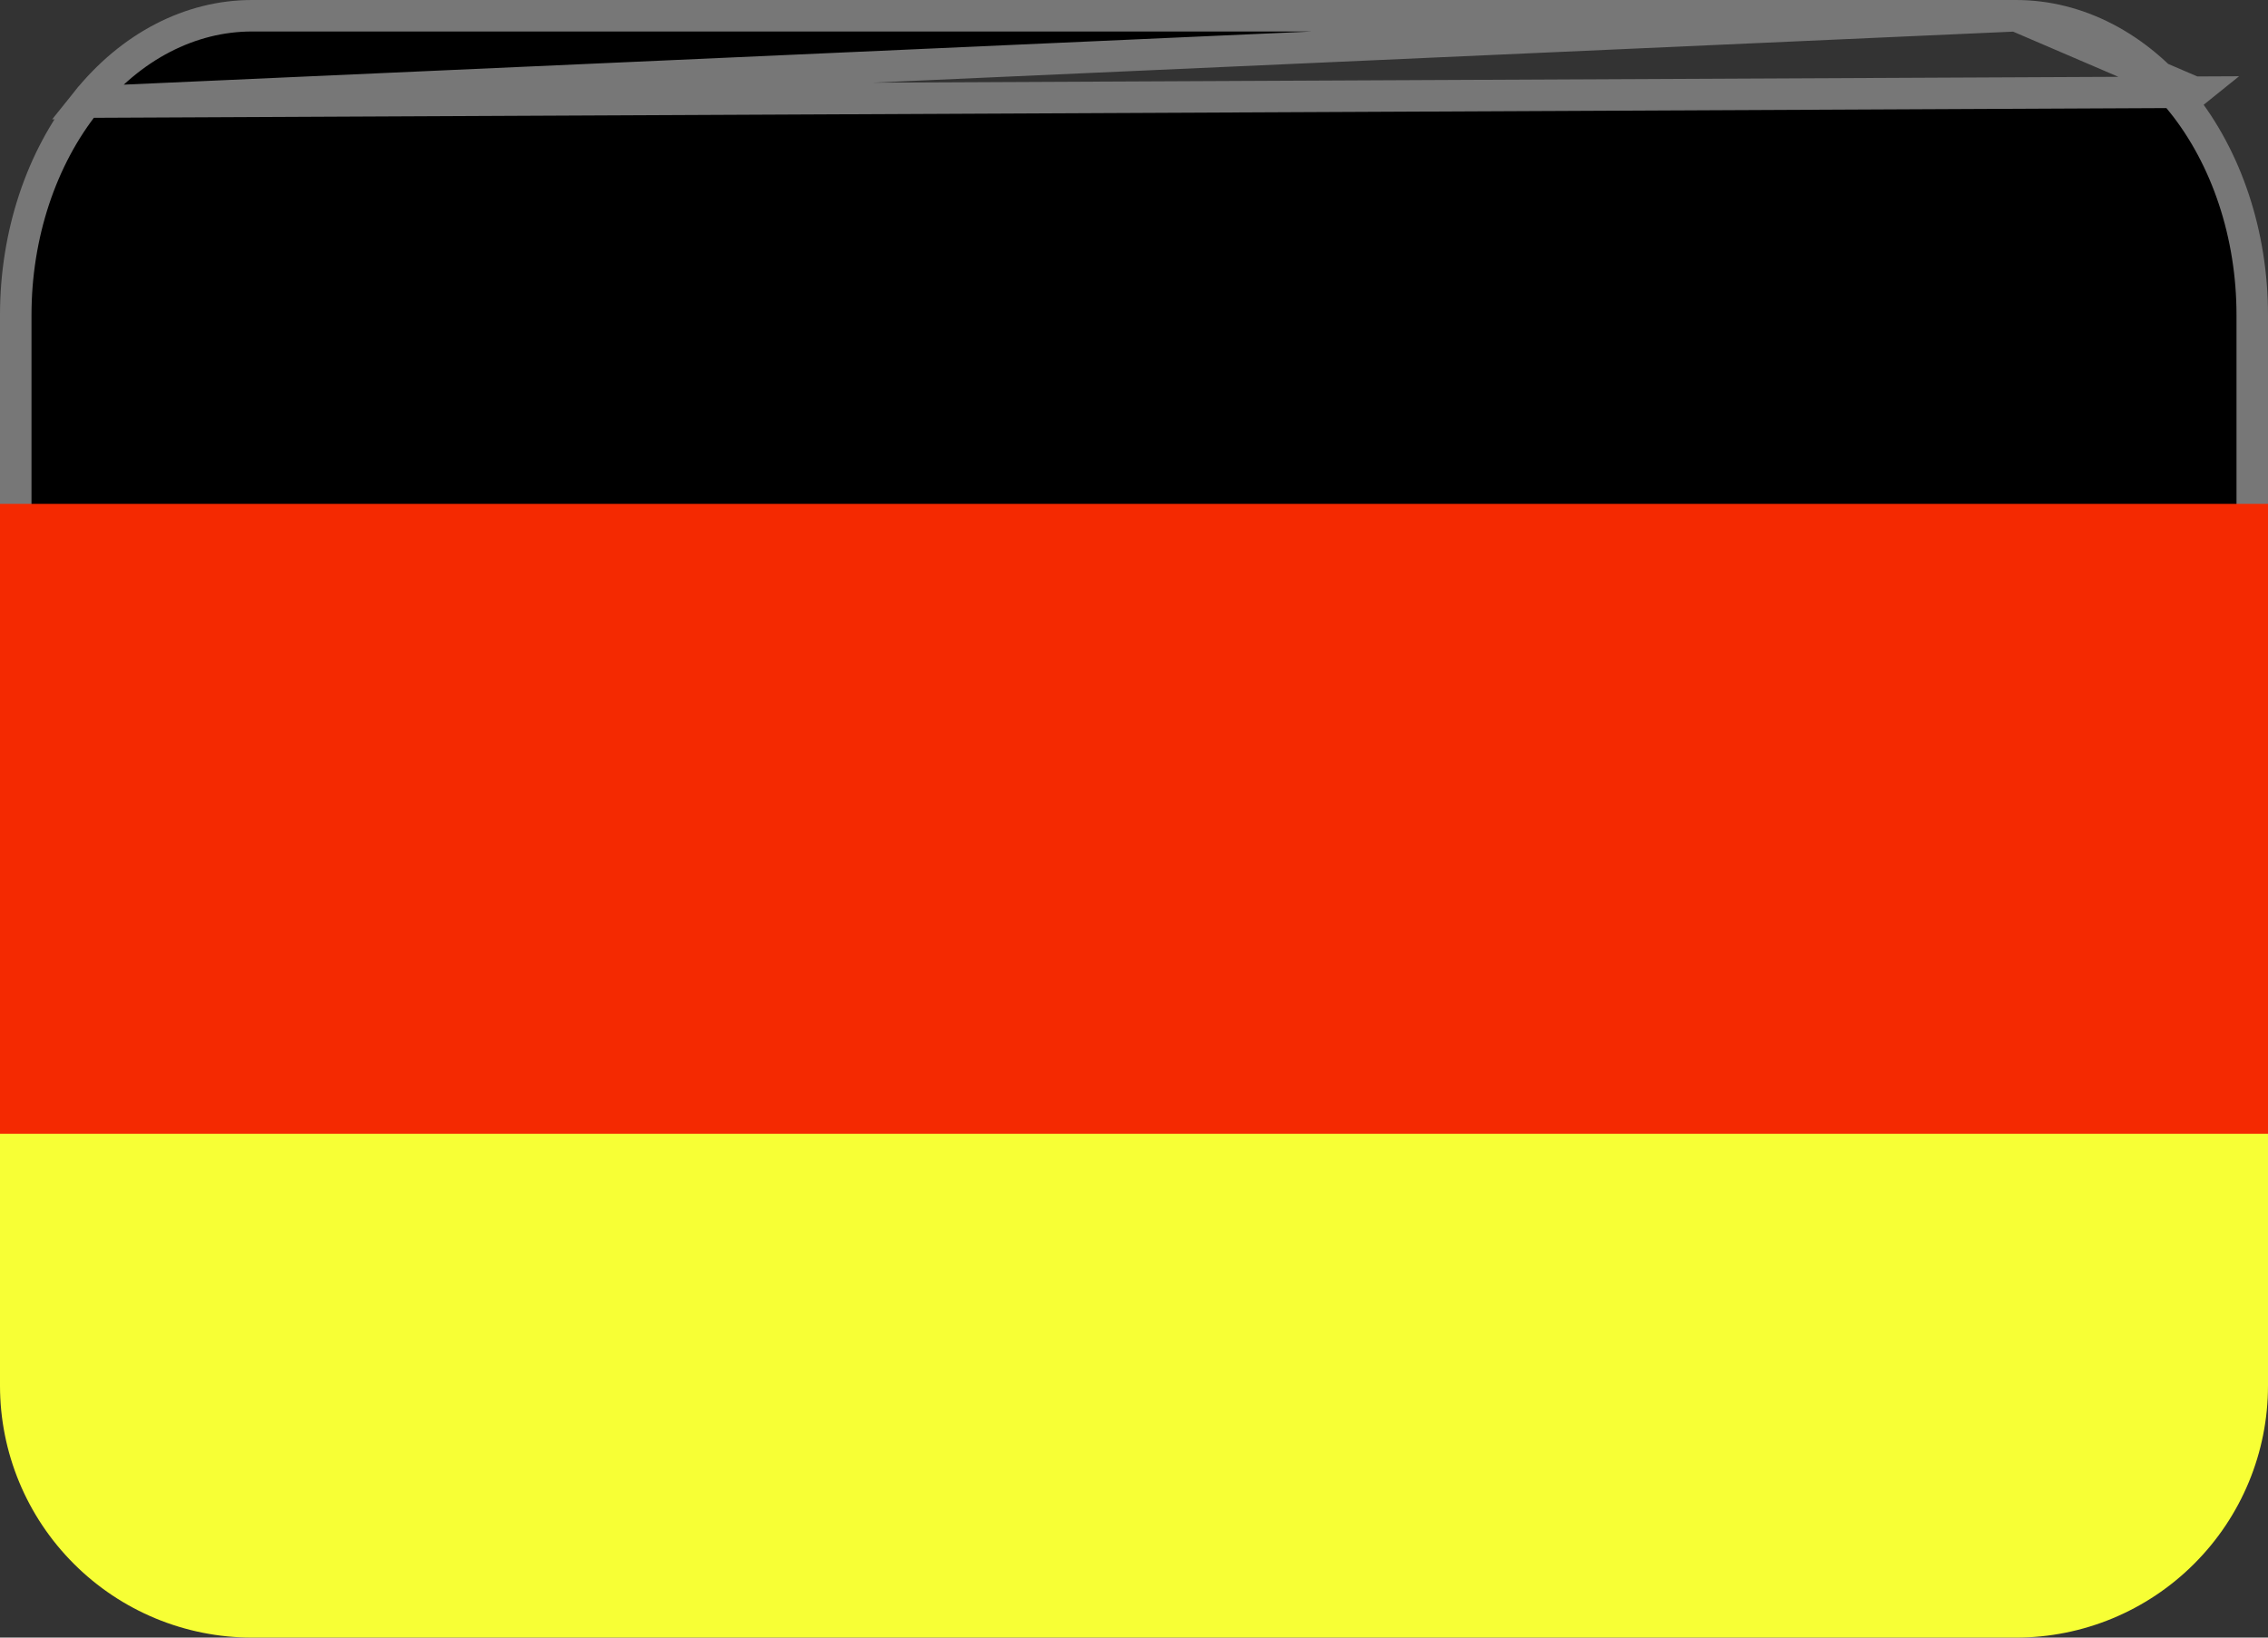
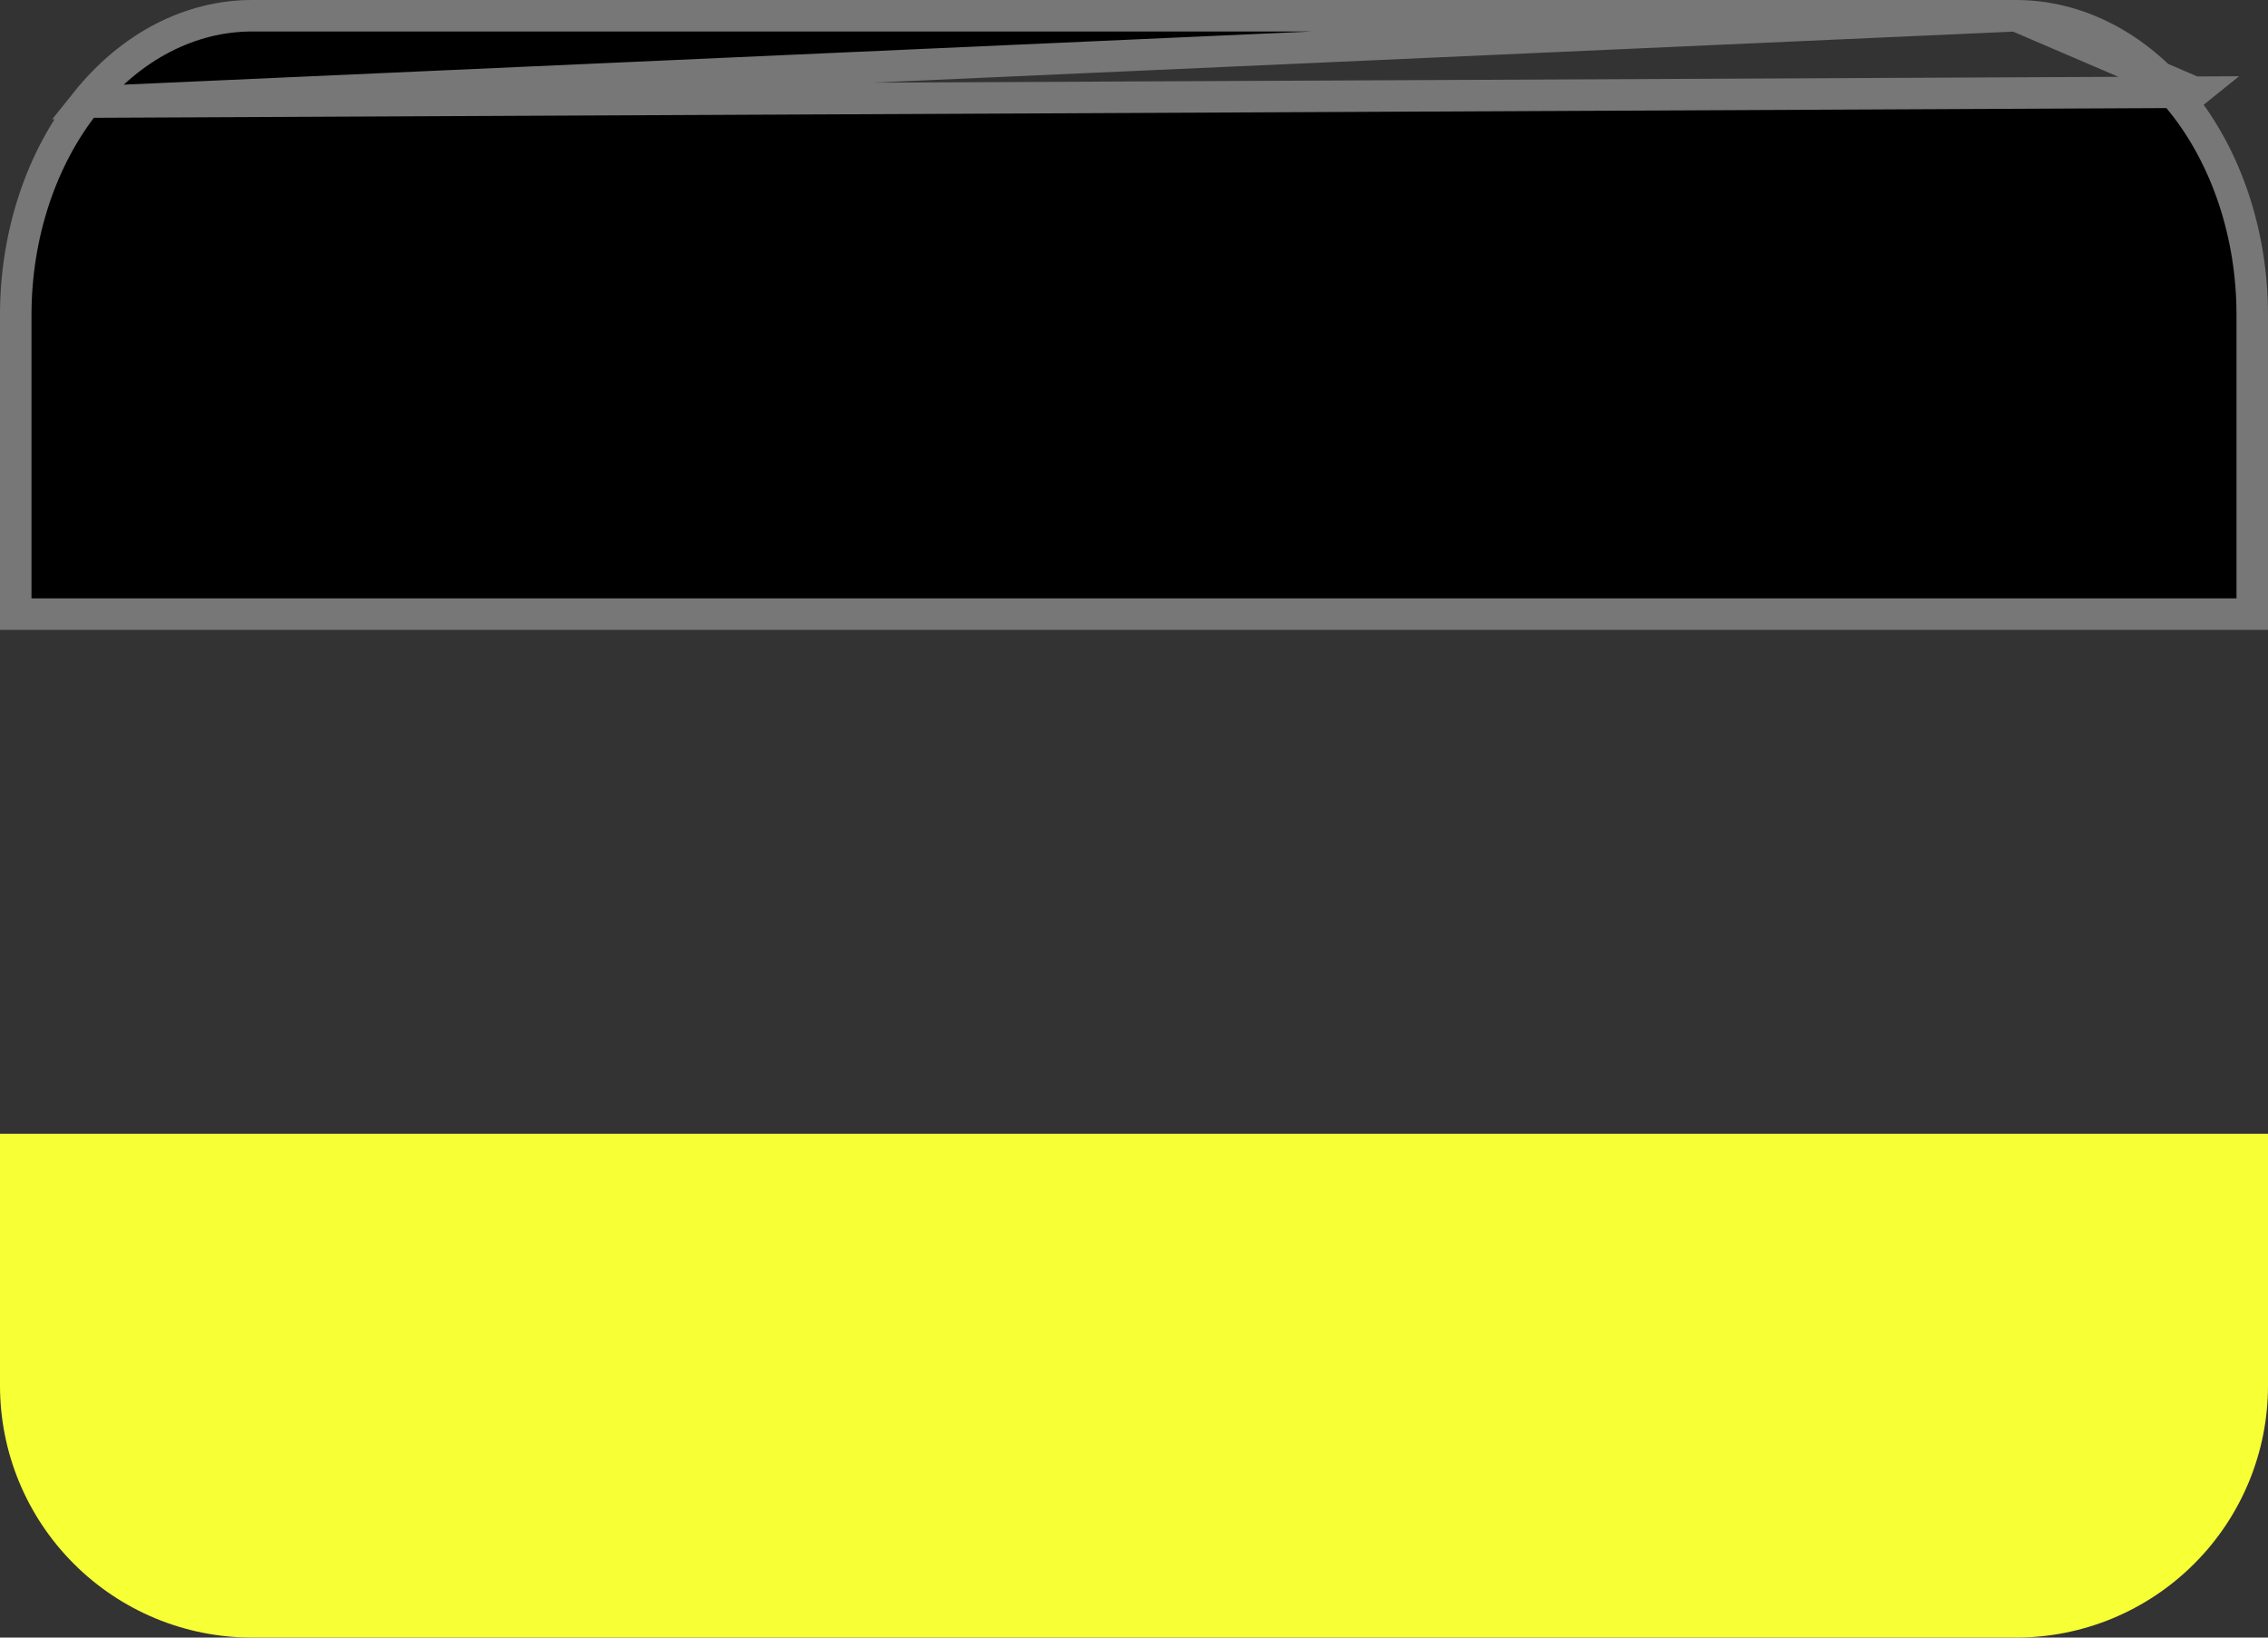
<svg xmlns="http://www.w3.org/2000/svg" width="36" height="26" viewBox="0 0 36 26" fill="none">
  <rect x="0" y="0" width="36" height="26" fill="#333333" stroke="none" />
  <path d="M36 22C36 23.061 35.579 24.078 34.828 24.828C34.078 25.579 33.061 26 32 26H4C2.939 26 1.922 25.579 1.172 24.828C0.421 24.078 0 23.061 0 22V18H36V22Z" fill="#F7FF35" />
  <path d="M32 0.25H4C3.026 0.25 2.077 0.733 1.367 1.621L32 0.25ZM32 0.25C32.974 0.25 33.923 0.733 34.633 1.621L34.828 1.464M32 0.25L34.828 1.464M34.828 1.464L34.633 1.621C35.344 2.509 35.75 3.724 35.75 5V9.75H0.25V5C0.25 3.724 0.656 2.509 1.367 1.621L34.828 1.464Z" fill="black" stroke="#777777" stroke-width="0.5" />
-   <path d="M0 8H36V18H0V8Z" fill="#F42901" />
</svg>